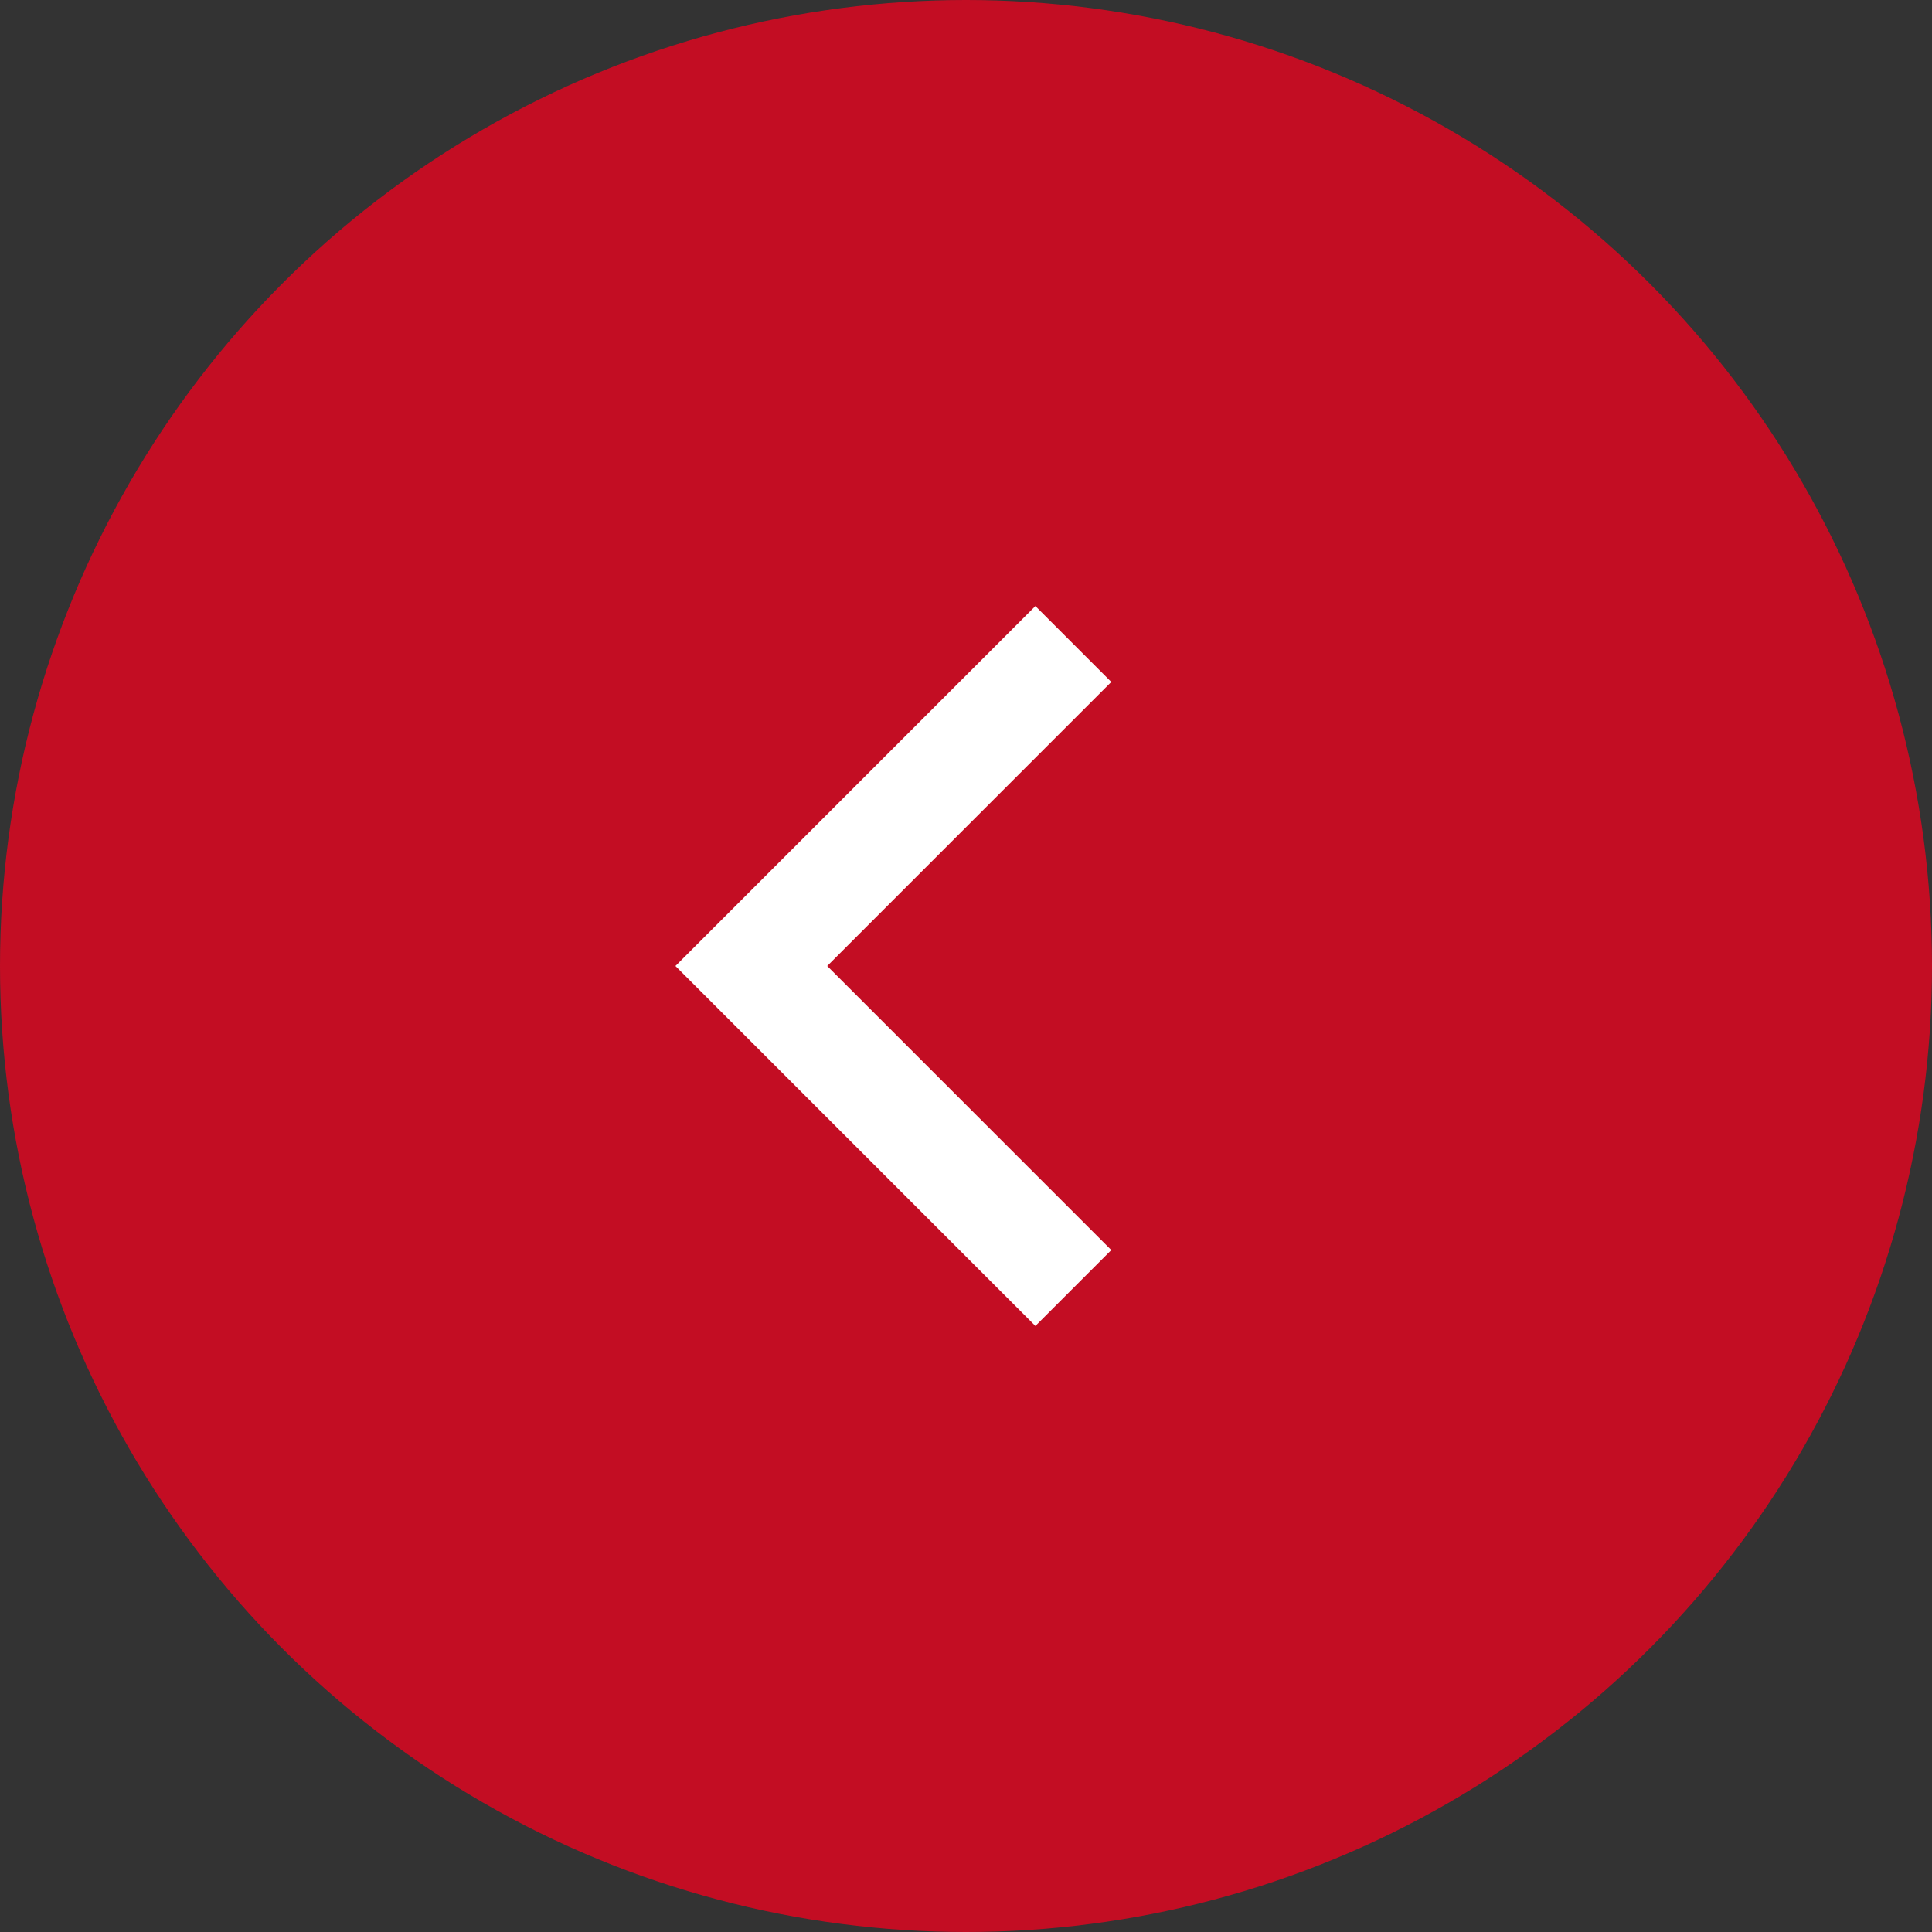
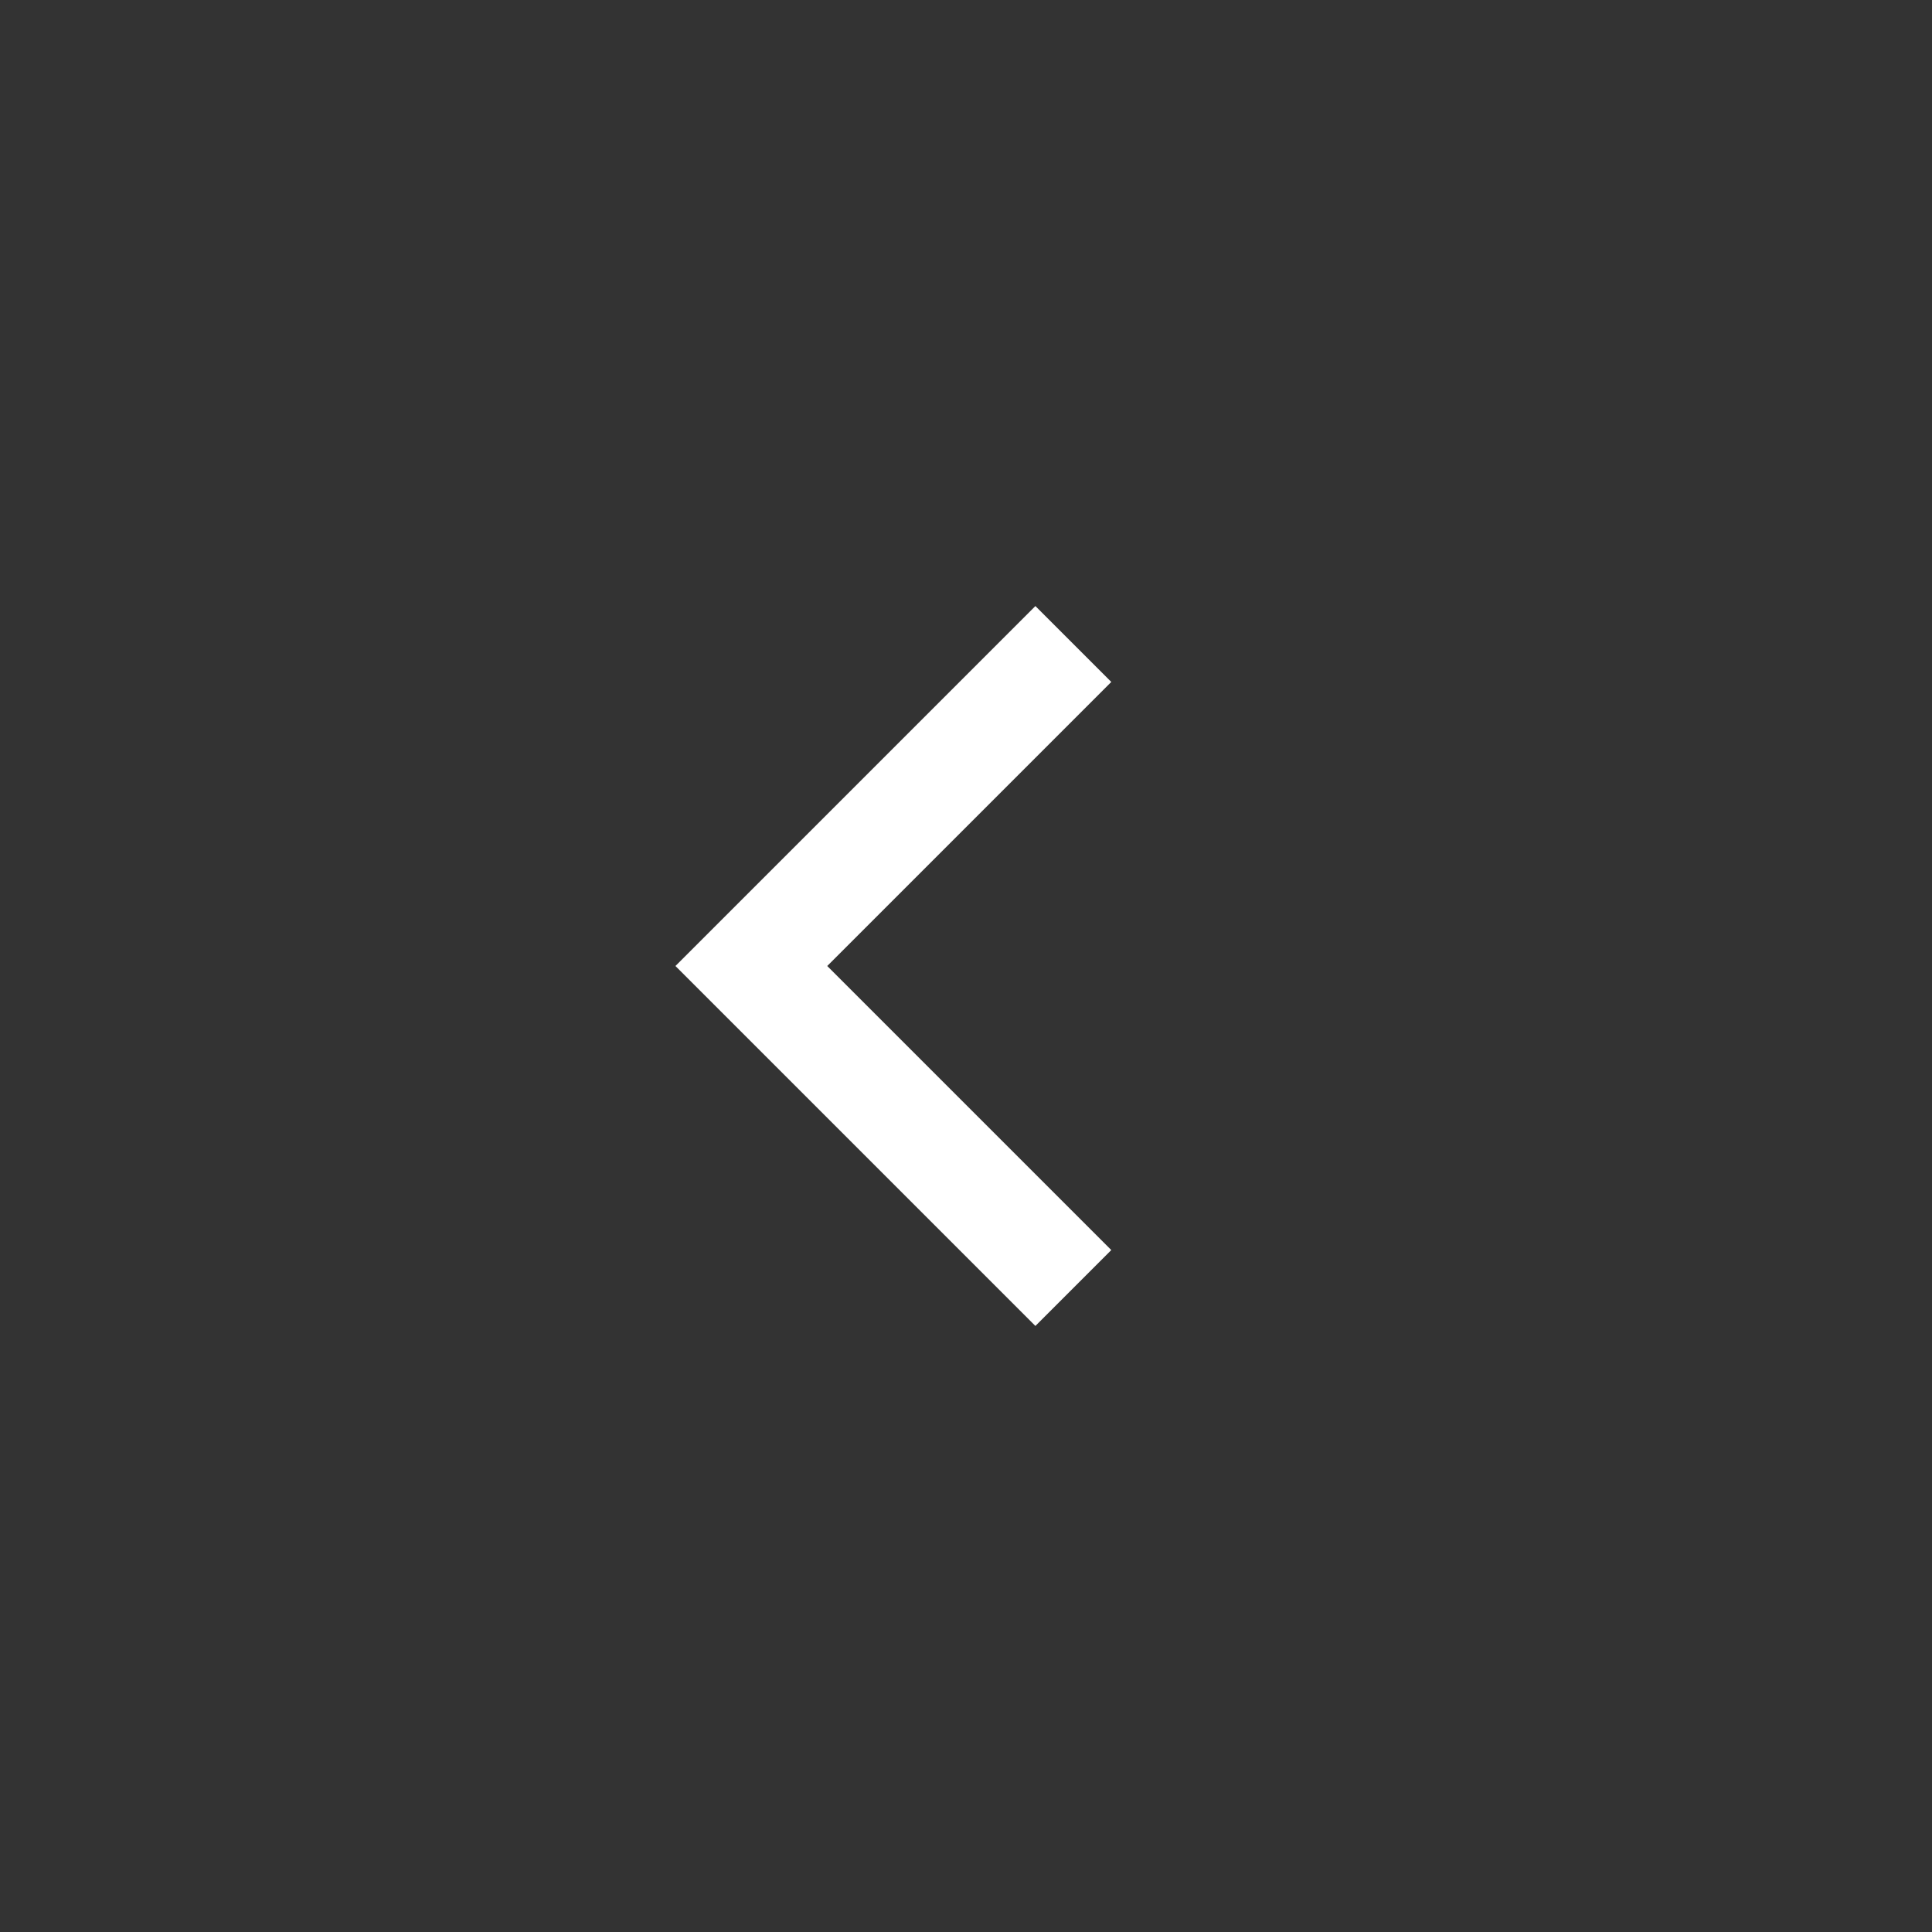
<svg xmlns="http://www.w3.org/2000/svg" width="18" height="18" viewBox="0 0 18 18" fill="none">
  <rect x="0" y="0" width="18" height="18" fill="#333333" stroke="none" />
-   <circle cx="9" cy="9" r="9" transform="matrix(-1 0 0 1 18 0)" fill="#C30D23" />
  <path d="M10 12L7 9L10 6" stroke="white" />
</svg>